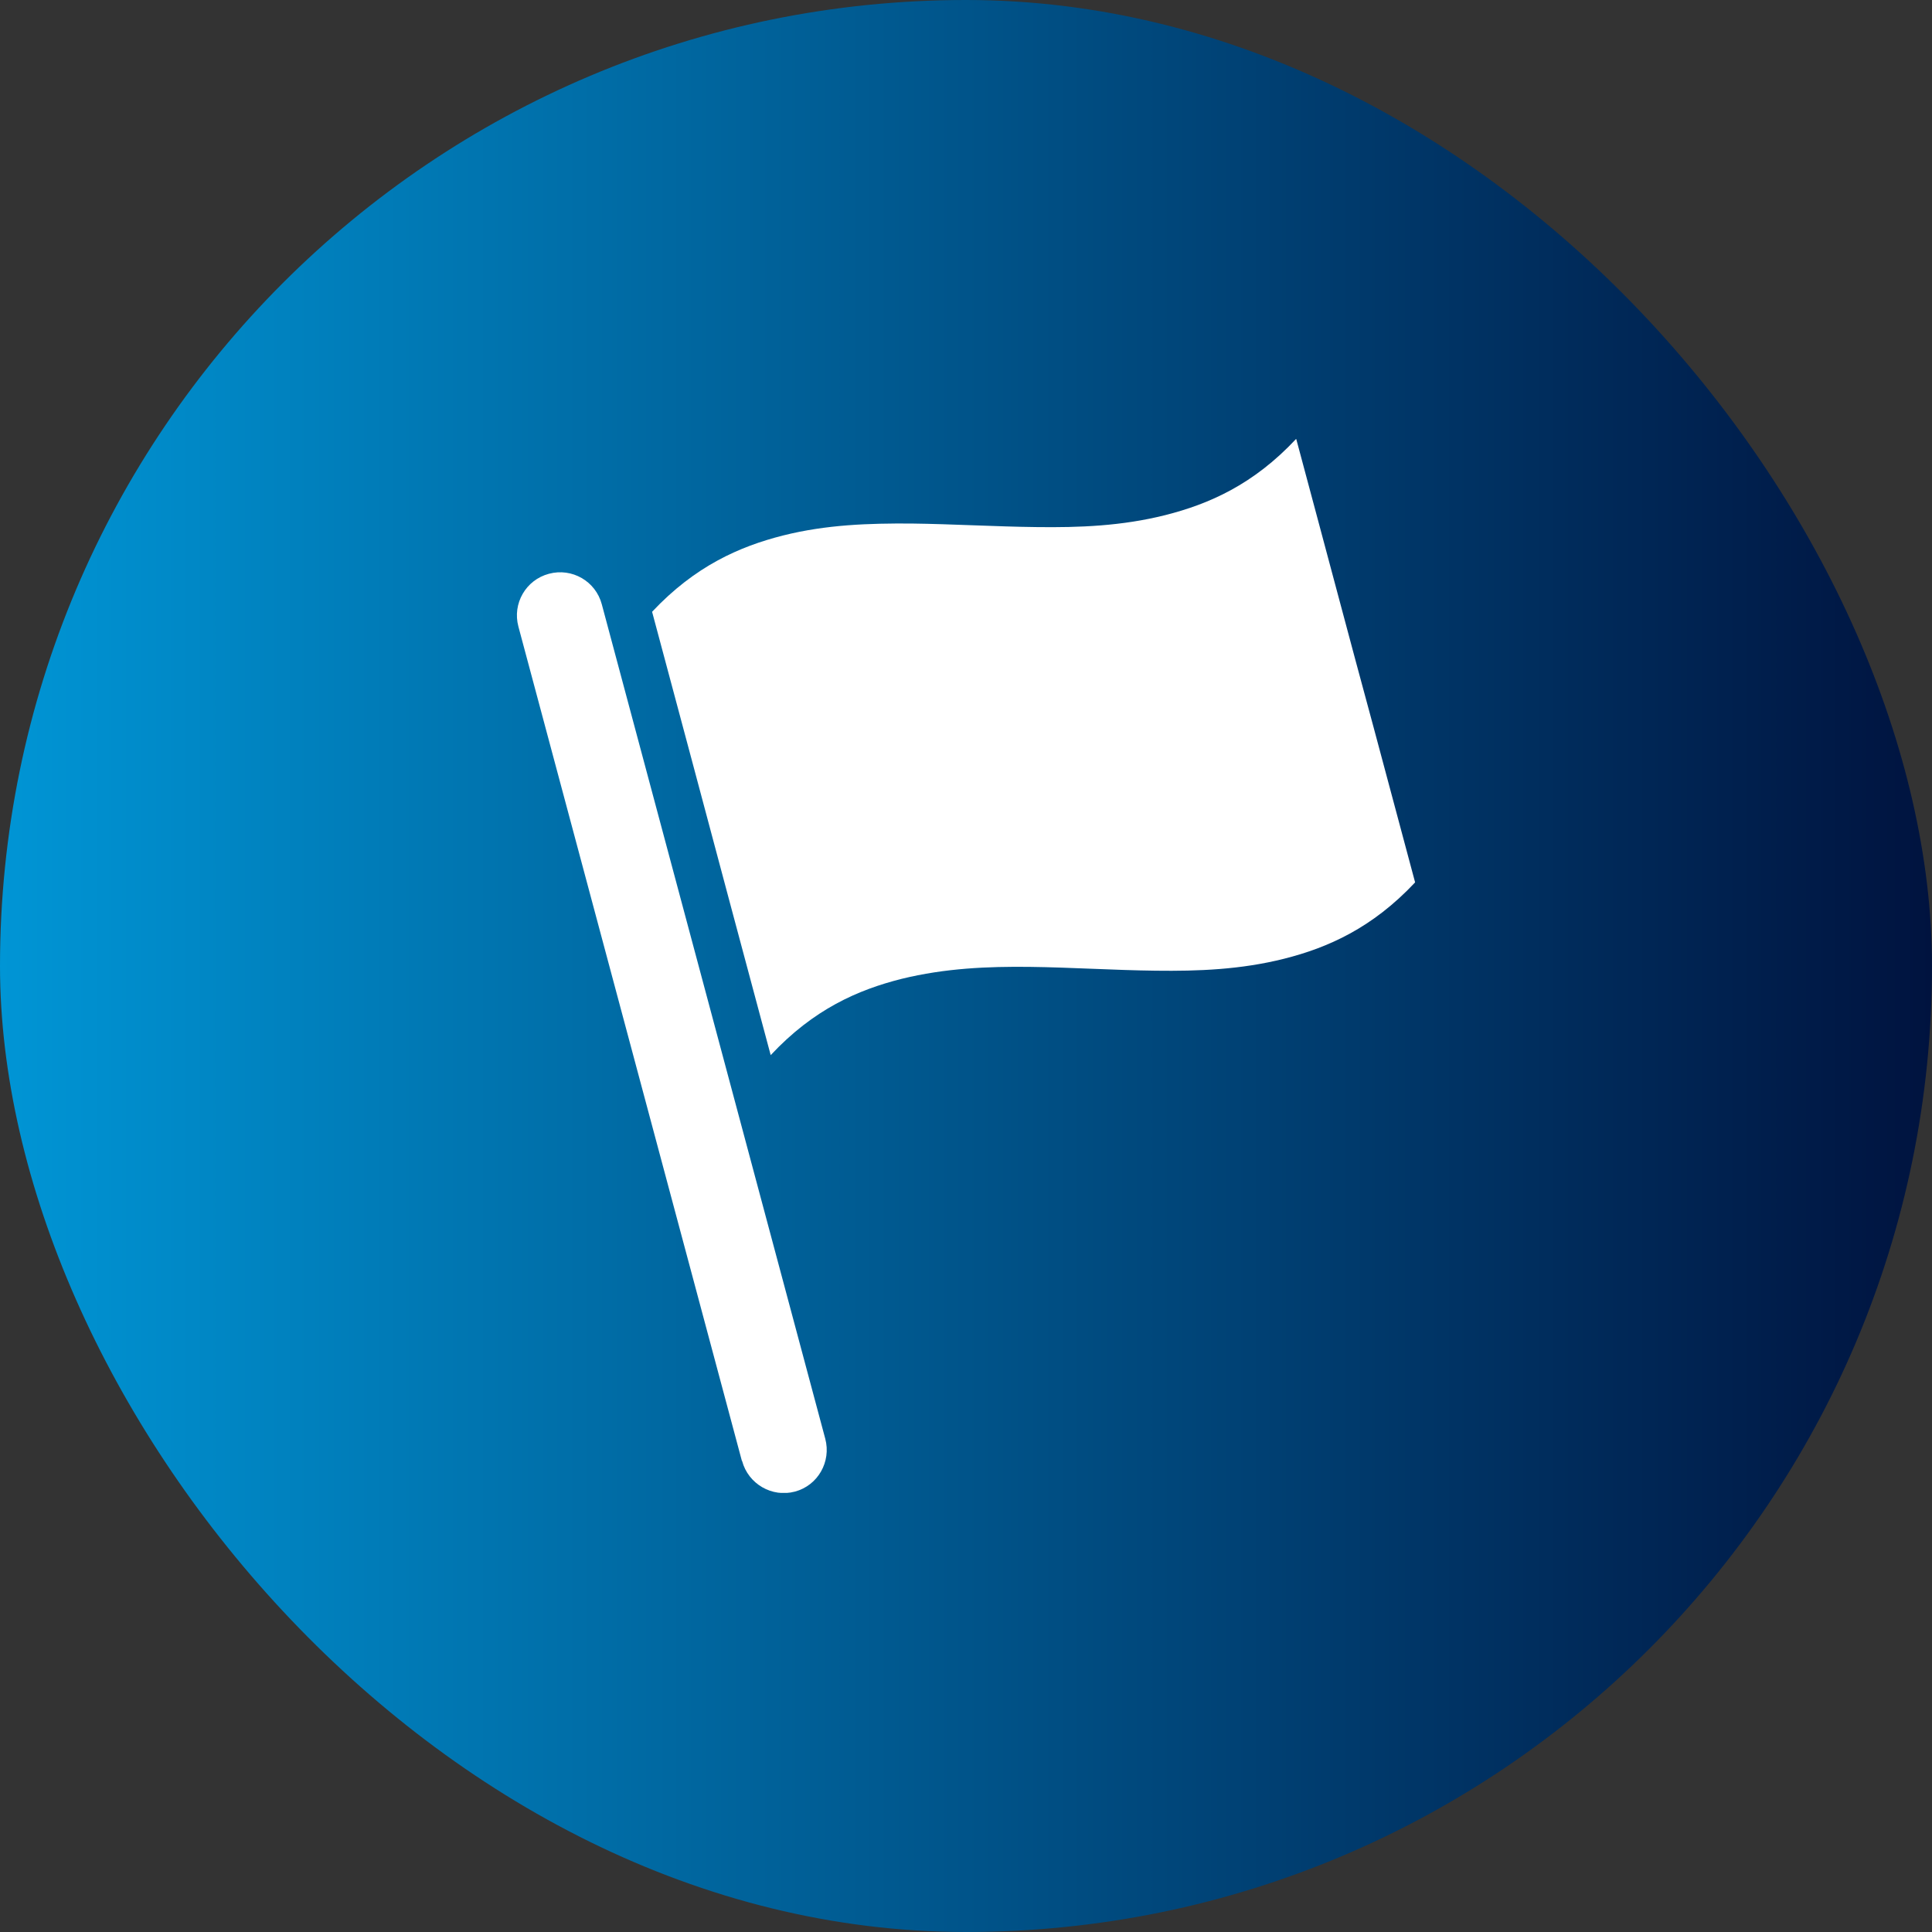
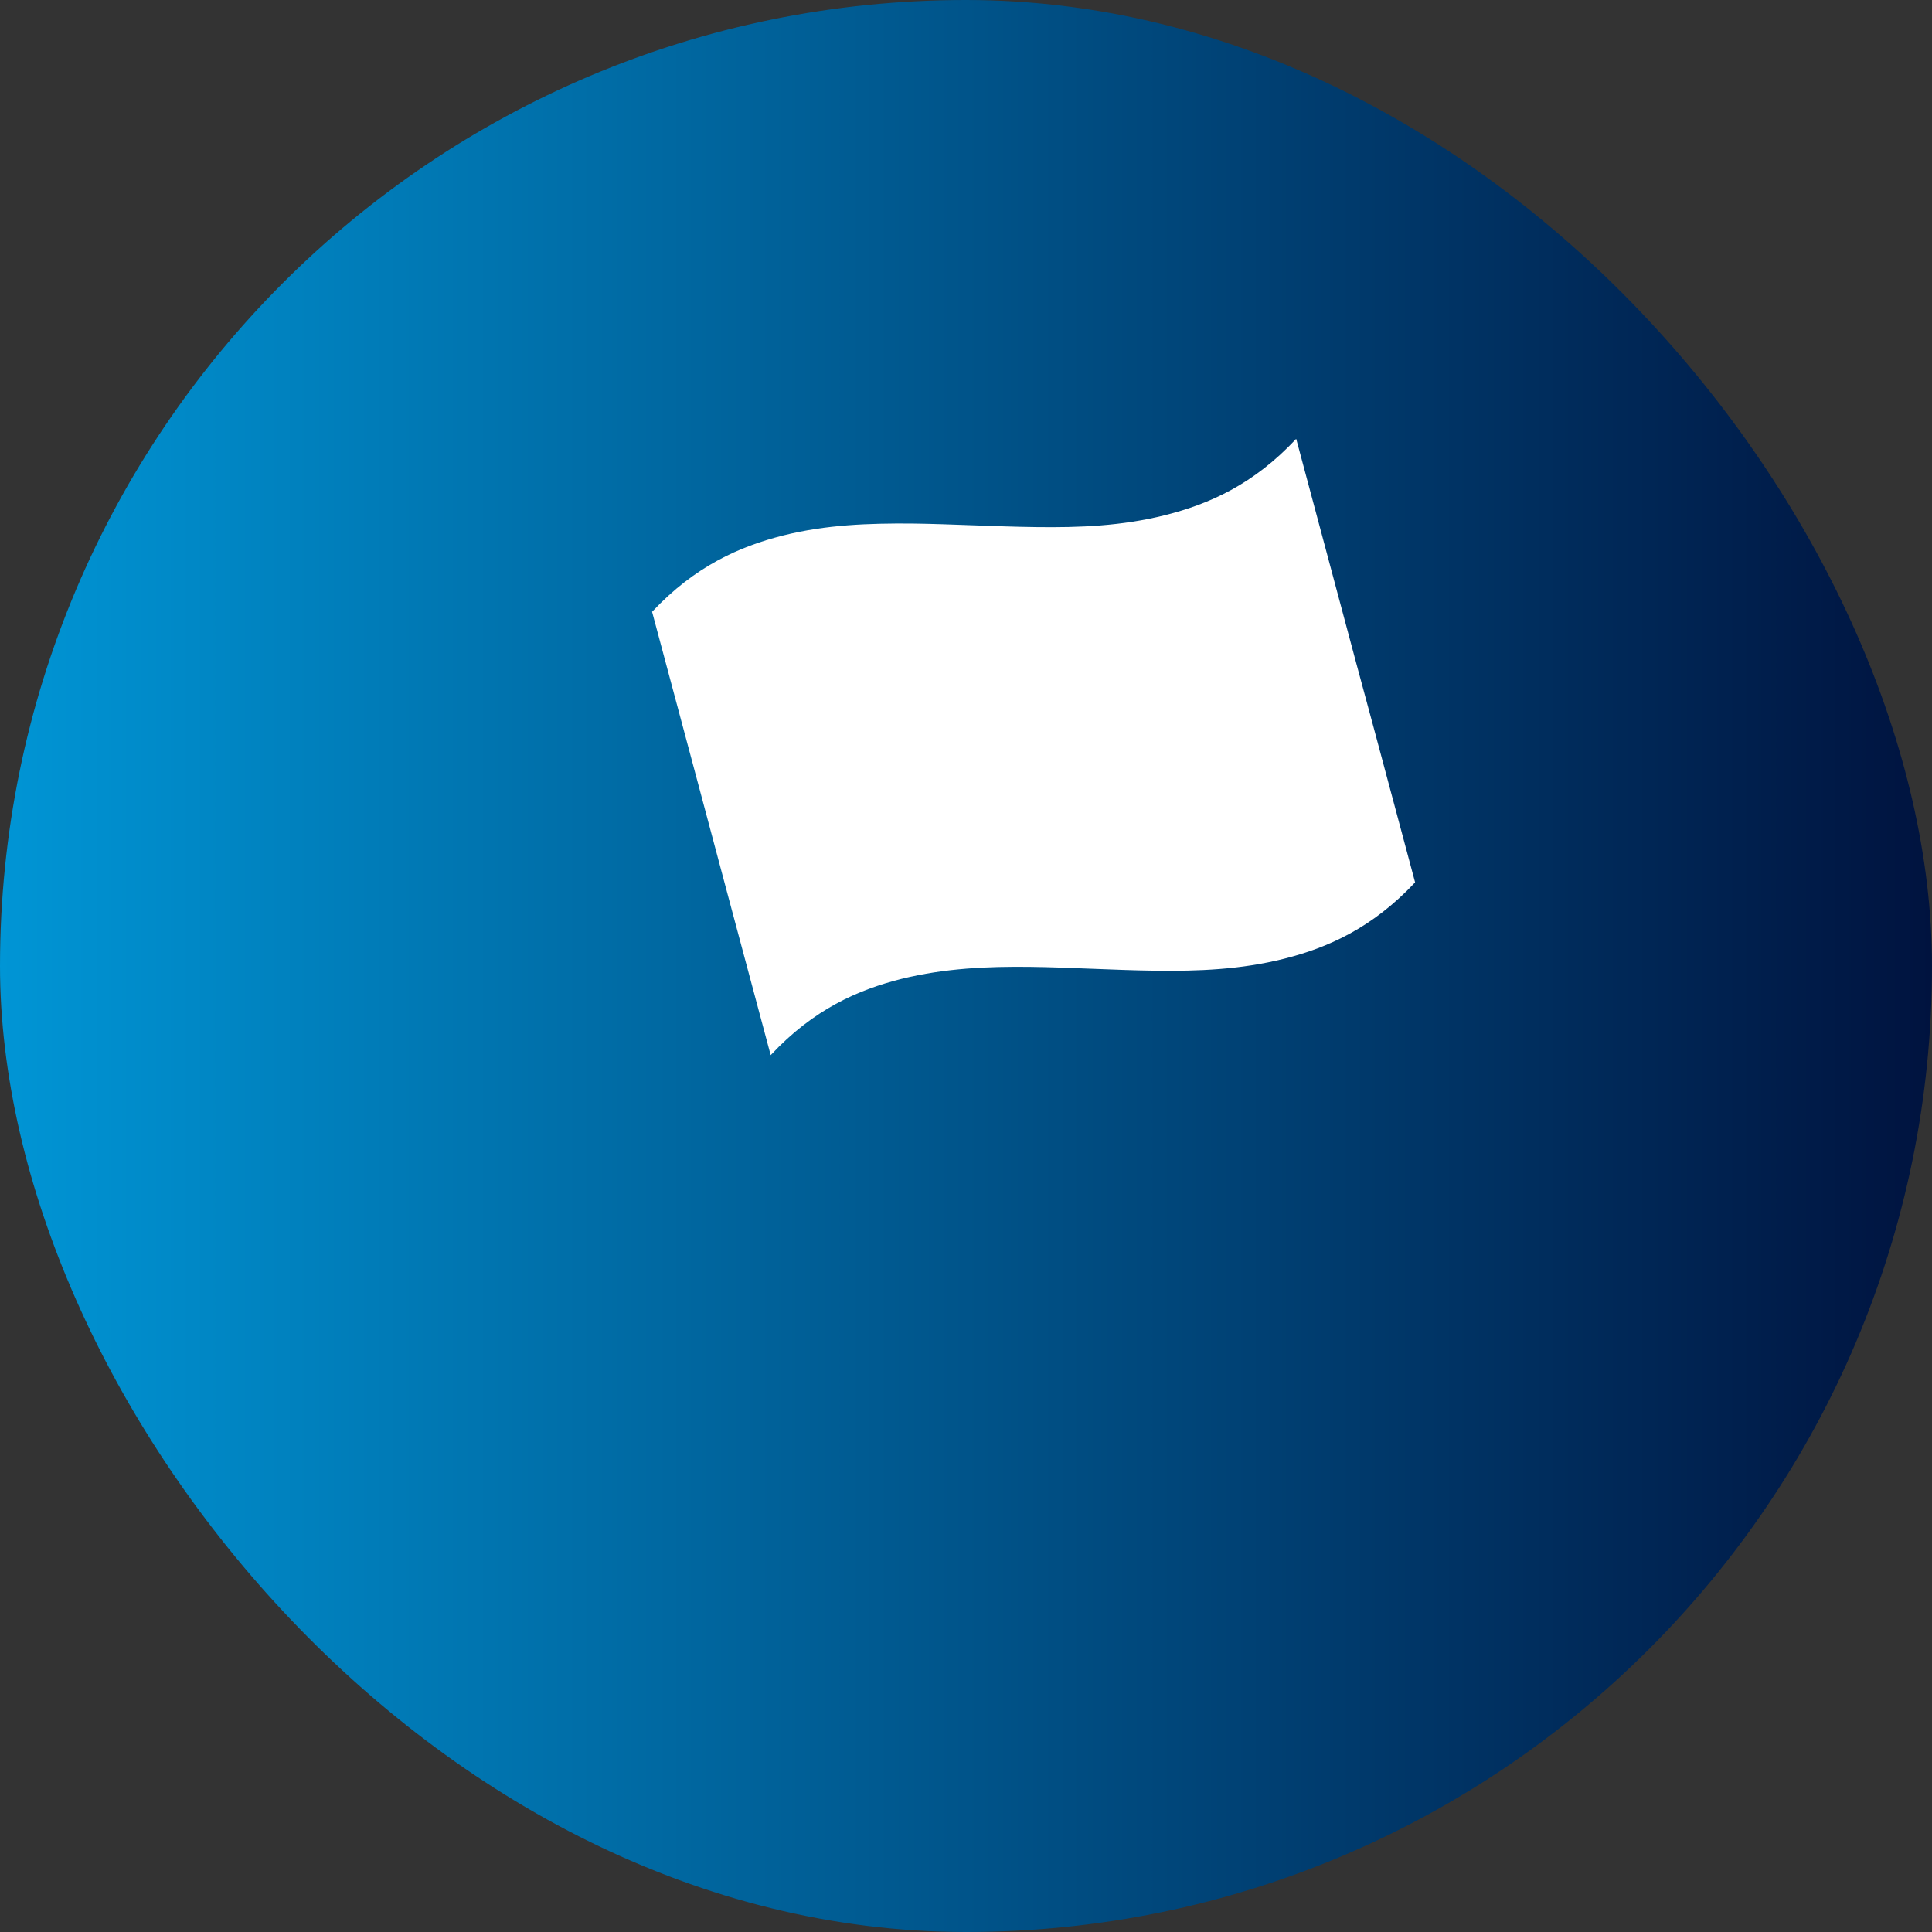
<svg xmlns="http://www.w3.org/2000/svg" width="44" height="44" viewBox="0 0 44 44" fill="none">
  <rect x="0" y="0" width="44" height="44" fill="#333333" stroke="none" />
  <rect width="44" height="44" rx="22" fill="url(#paint0_linear_339_1347)" />
  <g clip-path="url(#clip0_339_1347)">
-     <path d="M16.895 33.267L11.806 14.269C11.666 13.746 11.975 13.206 12.503 13.067C13.026 12.927 13.566 13.235 13.706 13.764L18.795 32.767C18.934 33.29 18.627 33.831 18.104 33.97C17.581 34.11 17.041 33.796 16.901 33.273L16.895 33.267Z" fill="white" />
    <path d="M32.227 20.097C31.252 21.137 30.235 21.585 29.247 21.834C28.254 22.084 27.283 22.119 26.325 22.107C25.366 22.096 24.413 22.032 23.455 22.02C22.496 22.009 21.526 22.049 20.532 22.293C19.539 22.543 18.528 22.985 17.552 24.03C17.192 22.683 16.89 21.561 16.611 20.516C16.332 19.47 16.071 18.494 15.792 17.448C15.513 16.402 15.211 15.281 14.851 13.933C15.827 12.893 16.843 12.446 17.831 12.196C18.824 11.946 19.795 11.917 20.753 11.923C21.712 11.935 22.659 11.993 23.617 12.004C24.576 12.016 25.546 11.981 26.54 11.731C27.527 11.481 28.544 11.04 29.52 9.994C29.88 11.342 30.183 12.463 30.461 13.509C30.74 14.555 31.002 15.531 31.286 16.577C31.565 17.622 31.867 18.749 32.227 20.091V20.097Z" fill="white" />
  </g>
  <defs>
    <linearGradient id="paint0_linear_339_1347" x1="0" y1="22" x2="44" y2="22" gradientUnits="userSpaceOnUse">
      <stop stop-color="#0095D5" />
      <stop offset="1" stop-color="#00133F" />
    </linearGradient>
    <clipPath id="clip0_339_1347">
      <rect width="20.456" height="24" fill="white" transform="translate(11.771 10)" />
    </clipPath>
  </defs>
</svg>